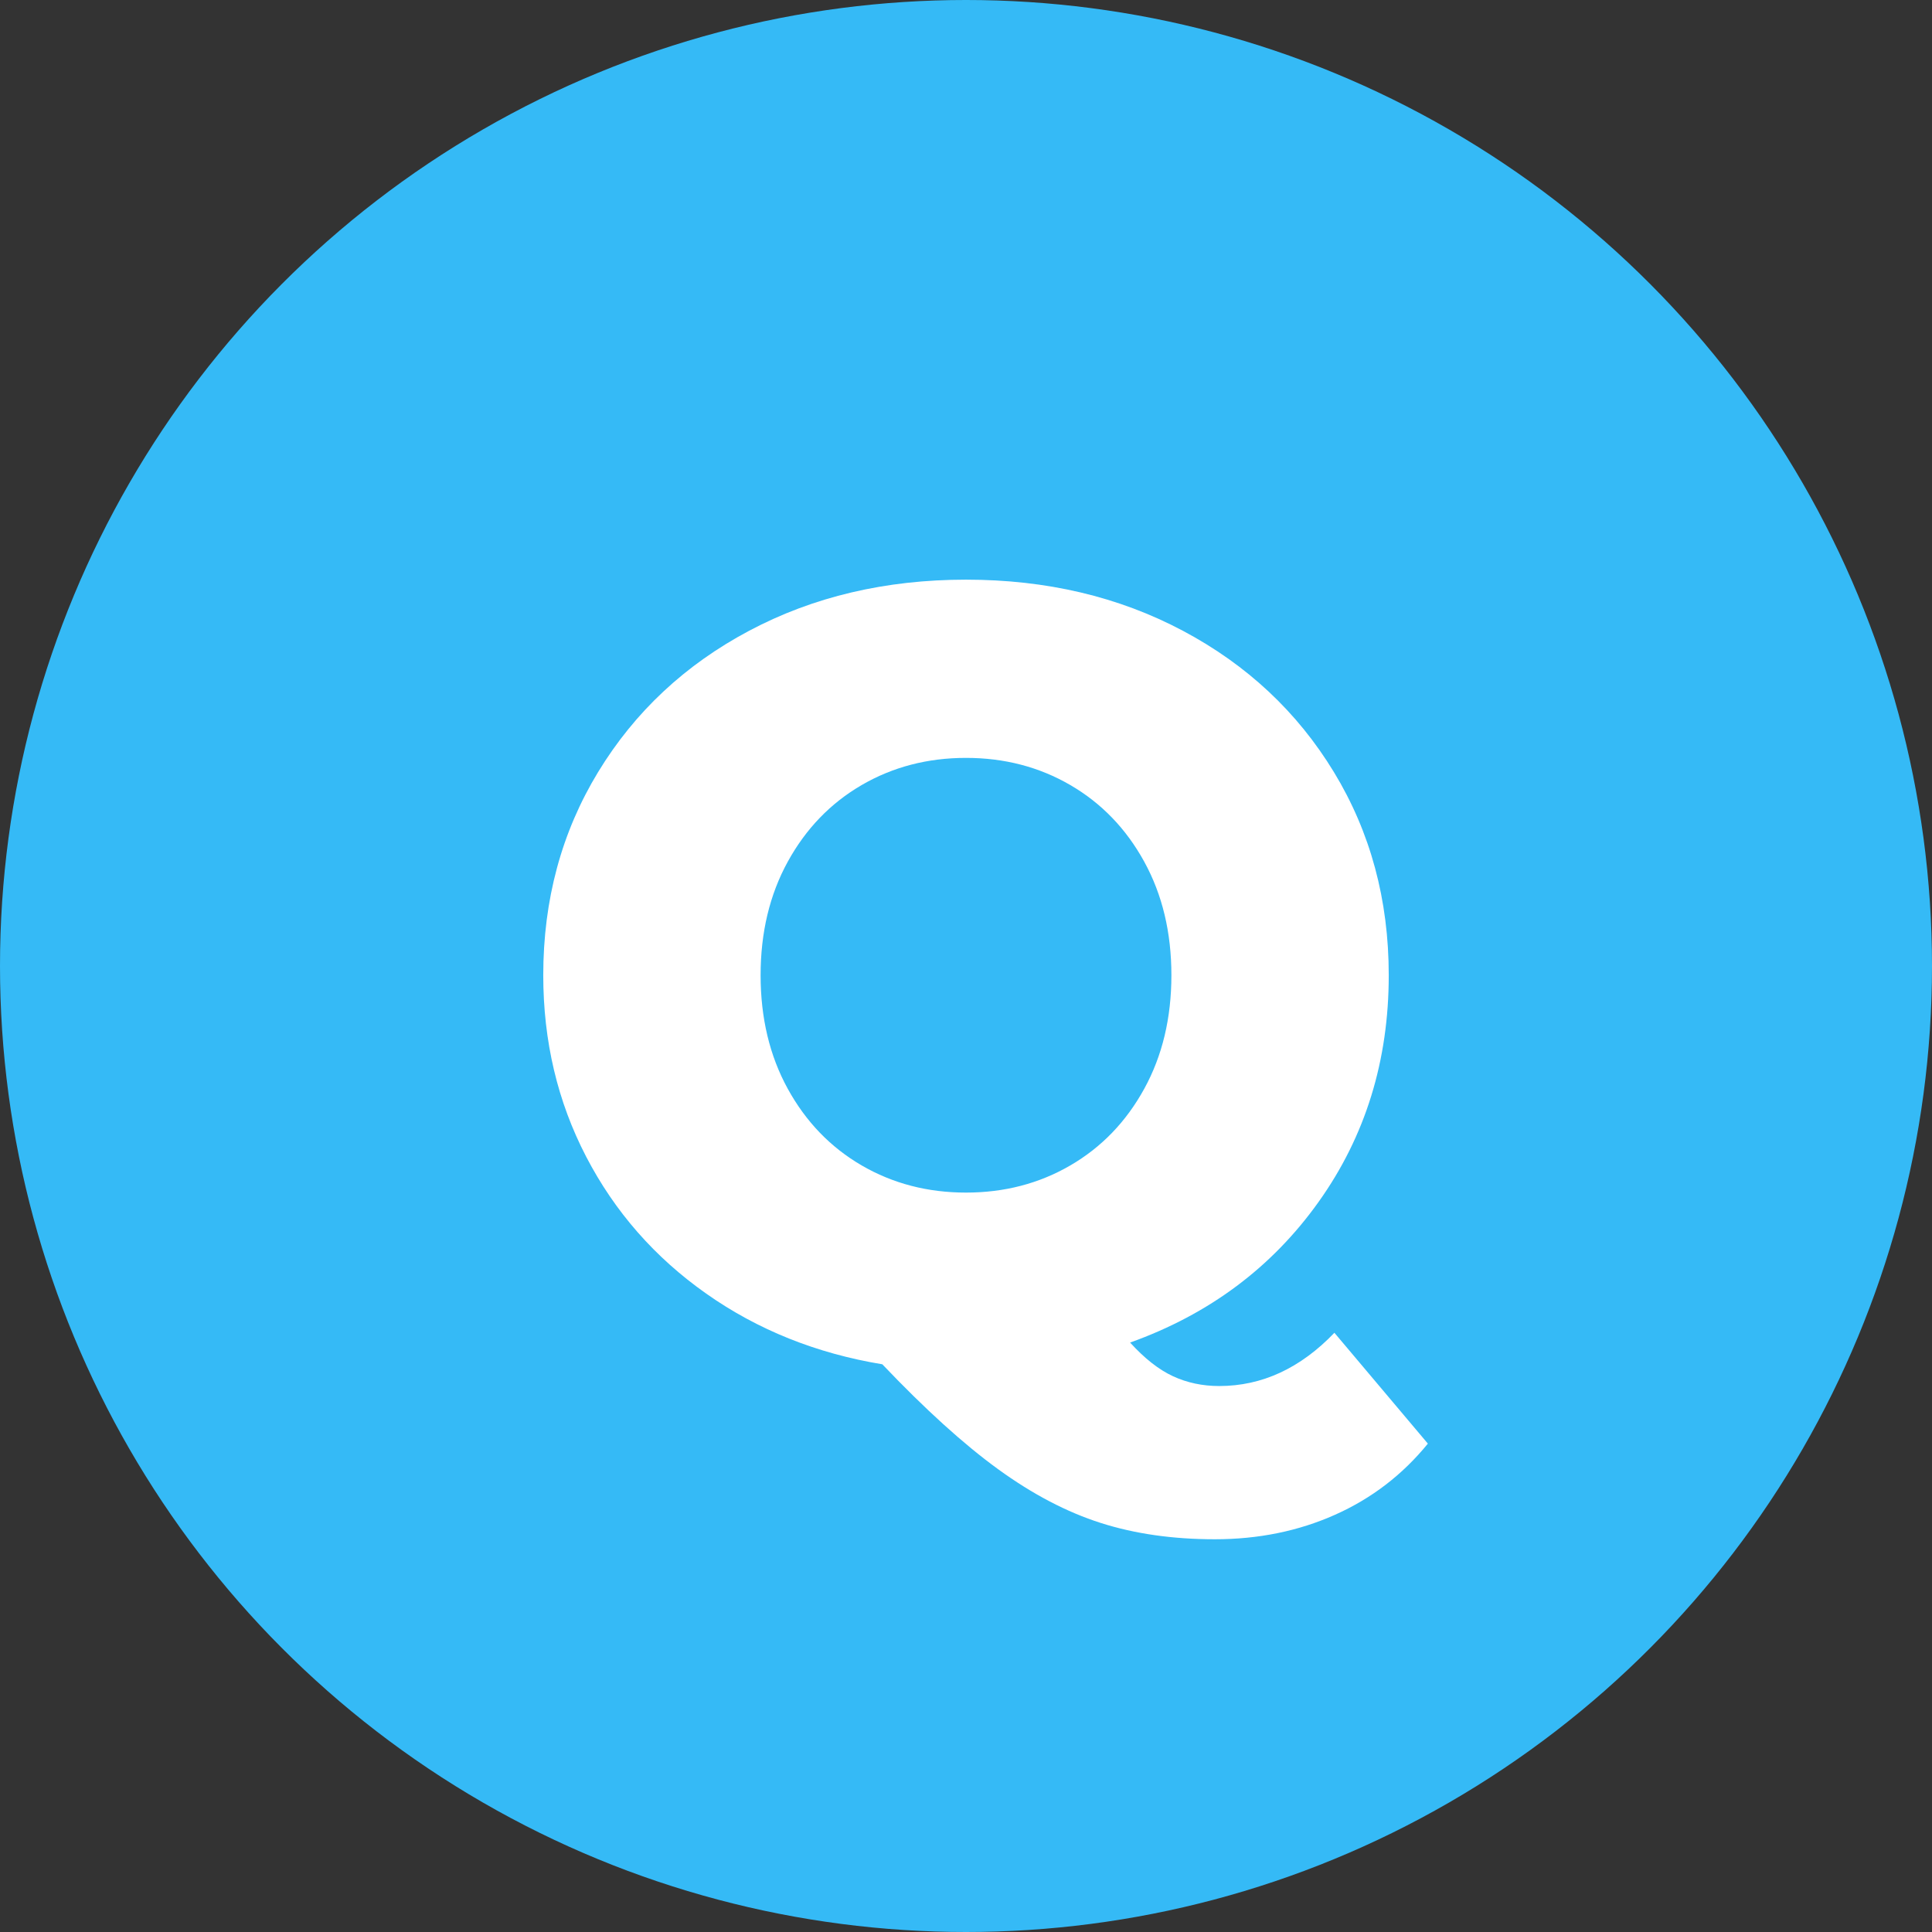
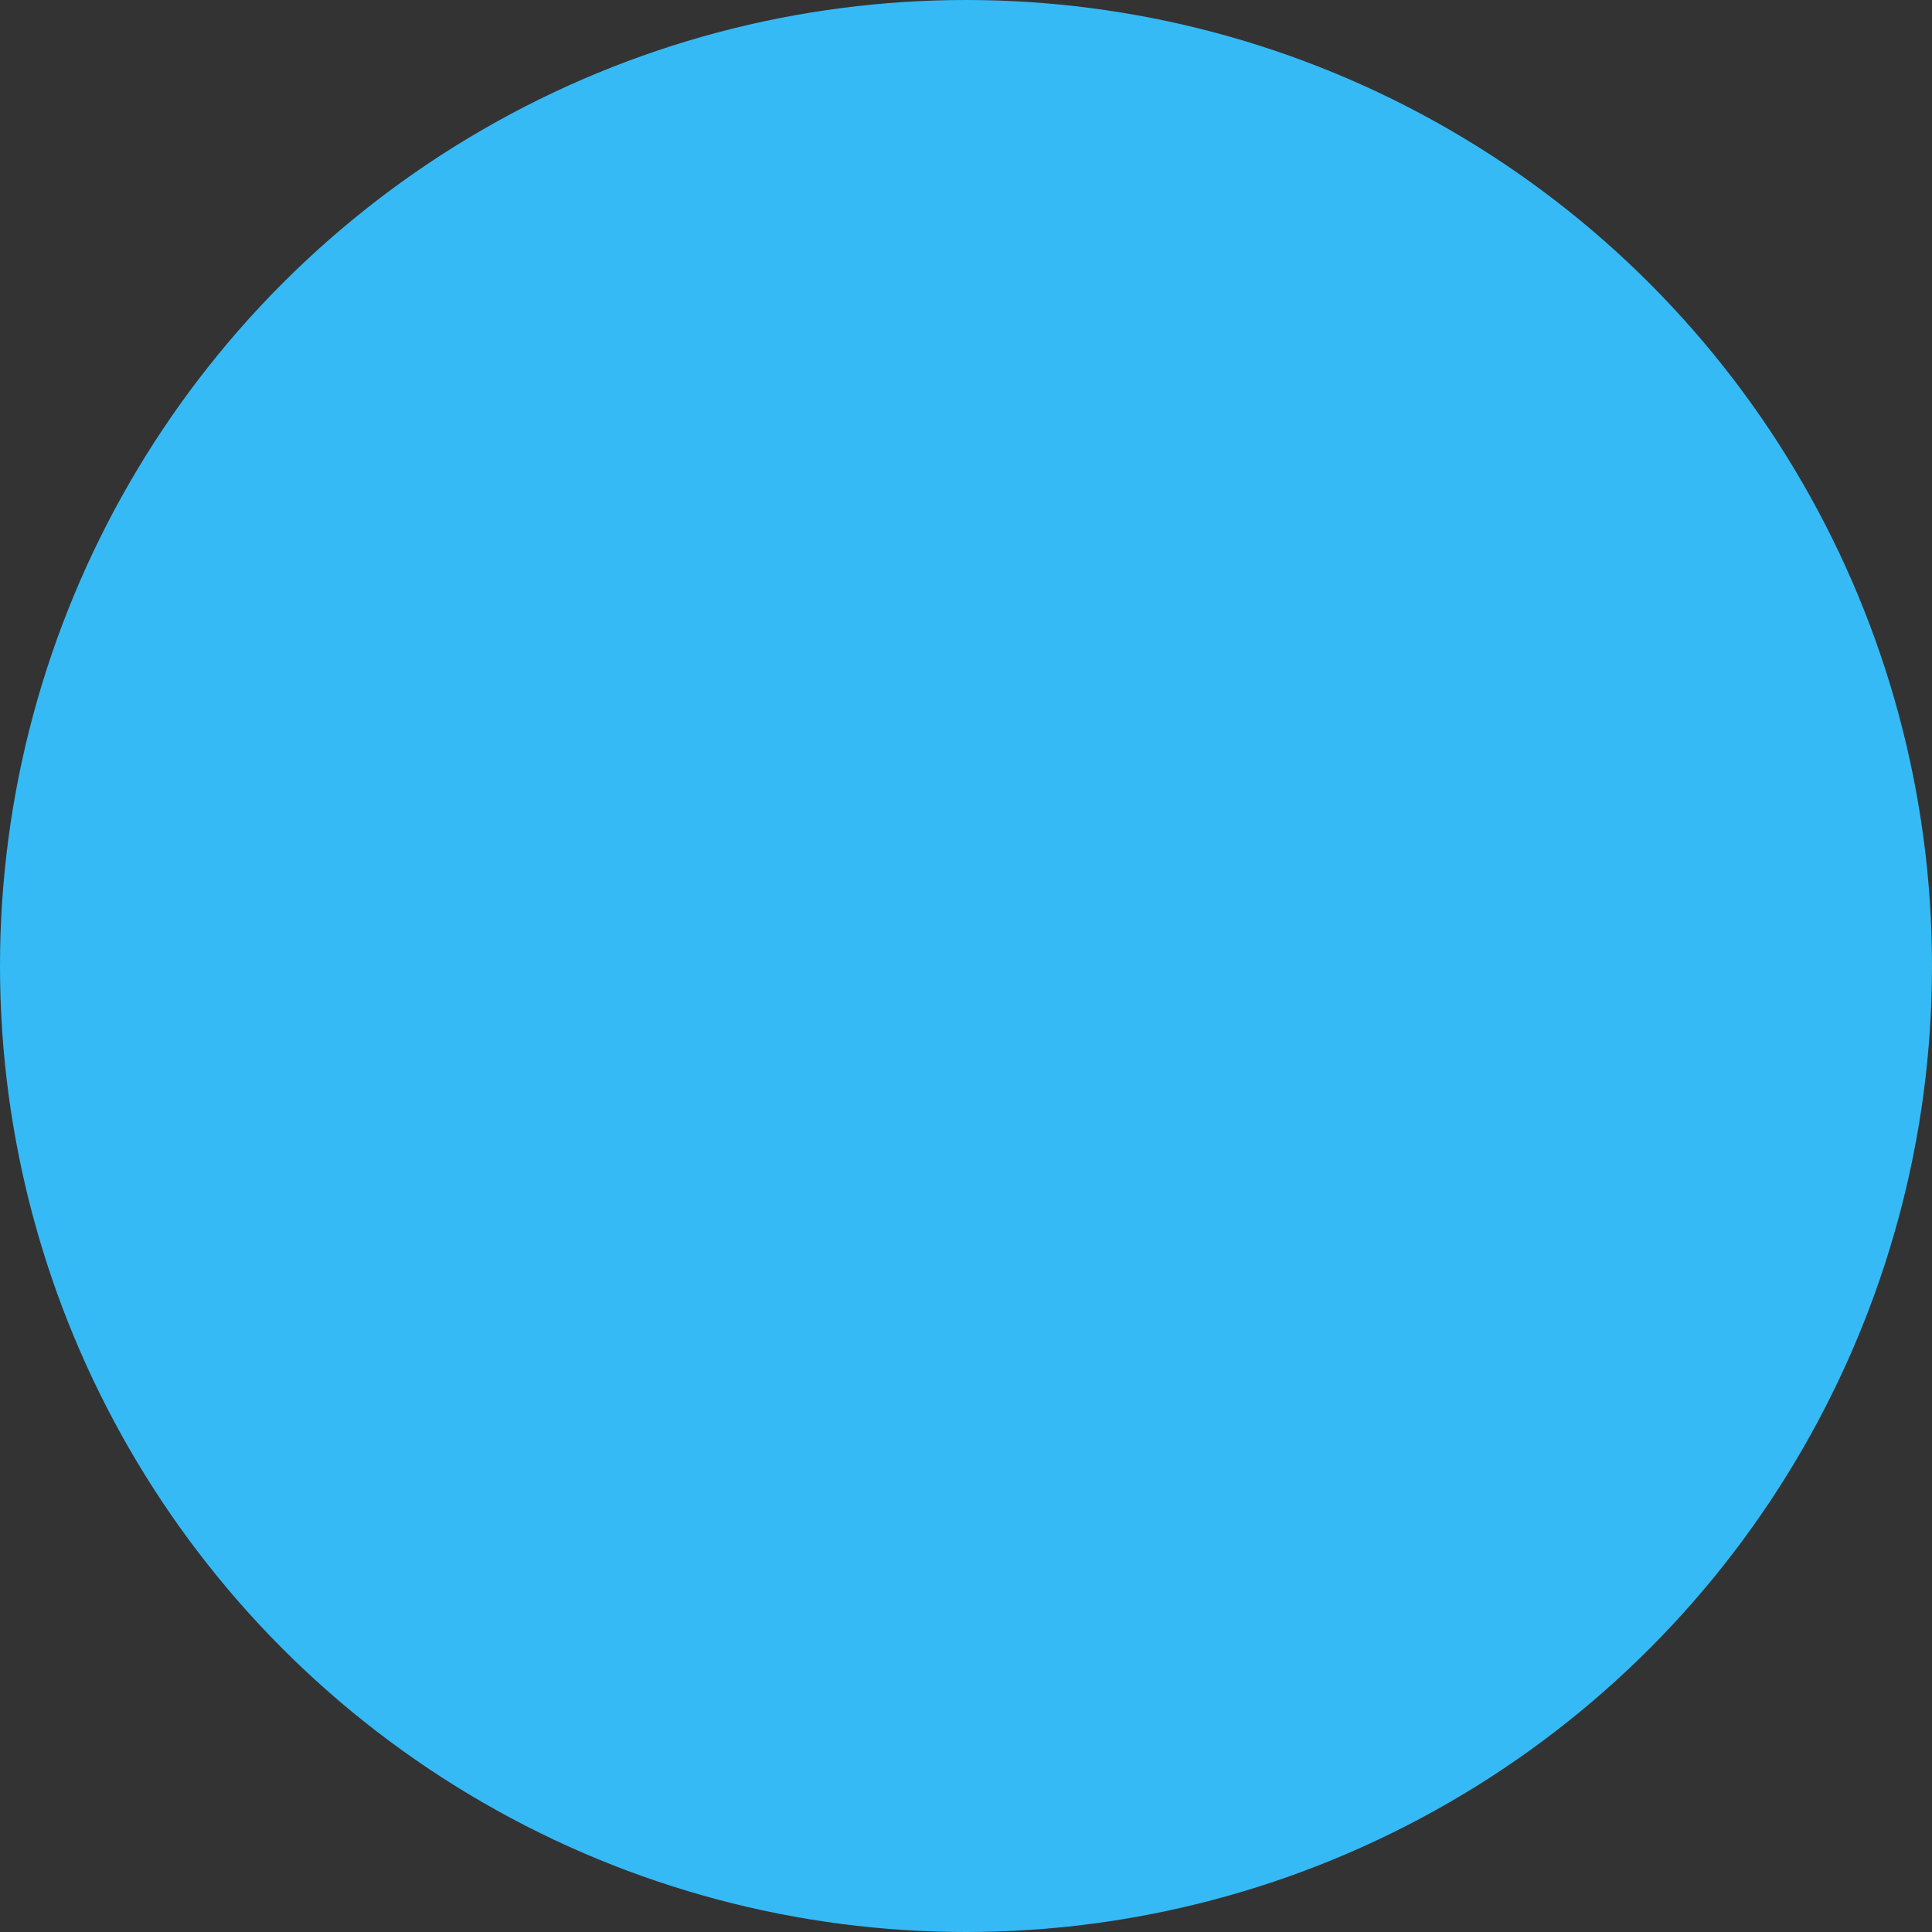
<svg xmlns="http://www.w3.org/2000/svg" viewBox="0 0 320 320">
  <rect x="0" y="0" width="320" height="320" fill="#333333" stroke="none" />
  <circle fill="#35baf6" cx="160" cy="160" r="160" />
-   <path fill="white" d="M221.02 220.75L236.50 239.11Q230.20 246.85 221.11 250.90Q212.02 254.95 201.22 254.95L201.22 254.95Q190.78 254.95 182.32 252.25Q173.86 249.55 165.31 243.34Q156.76 237.13 146.14 225.97L146.14 225.97Q129.76 223.27 116.98 214.27Q104.20 205.27 97.09 191.59Q89.98 177.91 89.98 161.53L89.98 161.53Q89.98 142.81 99.07 127.87Q108.16 112.93 124.09 104.47Q140.02 96.01 160 96.01L160 96.01Q179.98 96.01 195.91 104.47Q211.84 112.93 220.93 127.87Q230.02 142.81 230.02 161.53L230.02 161.53Q230.02 182.77 218.41 199.06Q206.80 215.35 187.18 222.37L187.18 222.37Q190.78 226.33 194.29 227.95Q197.80 229.57 201.94 229.57L201.94 229.57Q212.56 229.57 221.02 220.75L221.02 220.75ZM125.98 161.53Q125.98 172.15 130.48 180.34Q134.98 188.53 142.72 193.03Q150.46 197.53 160 197.53L160 197.53Q169.54 197.53 177.28 193.03Q185.02 188.53 189.52 180.34Q194.02 172.15 194.02 161.53L194.02 161.53Q194.02 150.91 189.52 142.72Q185.02 134.53 177.28 130.03Q169.54 125.53 160 125.53L160 125.53Q150.46 125.53 142.72 130.03Q134.98 134.53 130.48 142.72Q125.98 150.91 125.98 161.53L125.98 161.53Z" />
</svg>